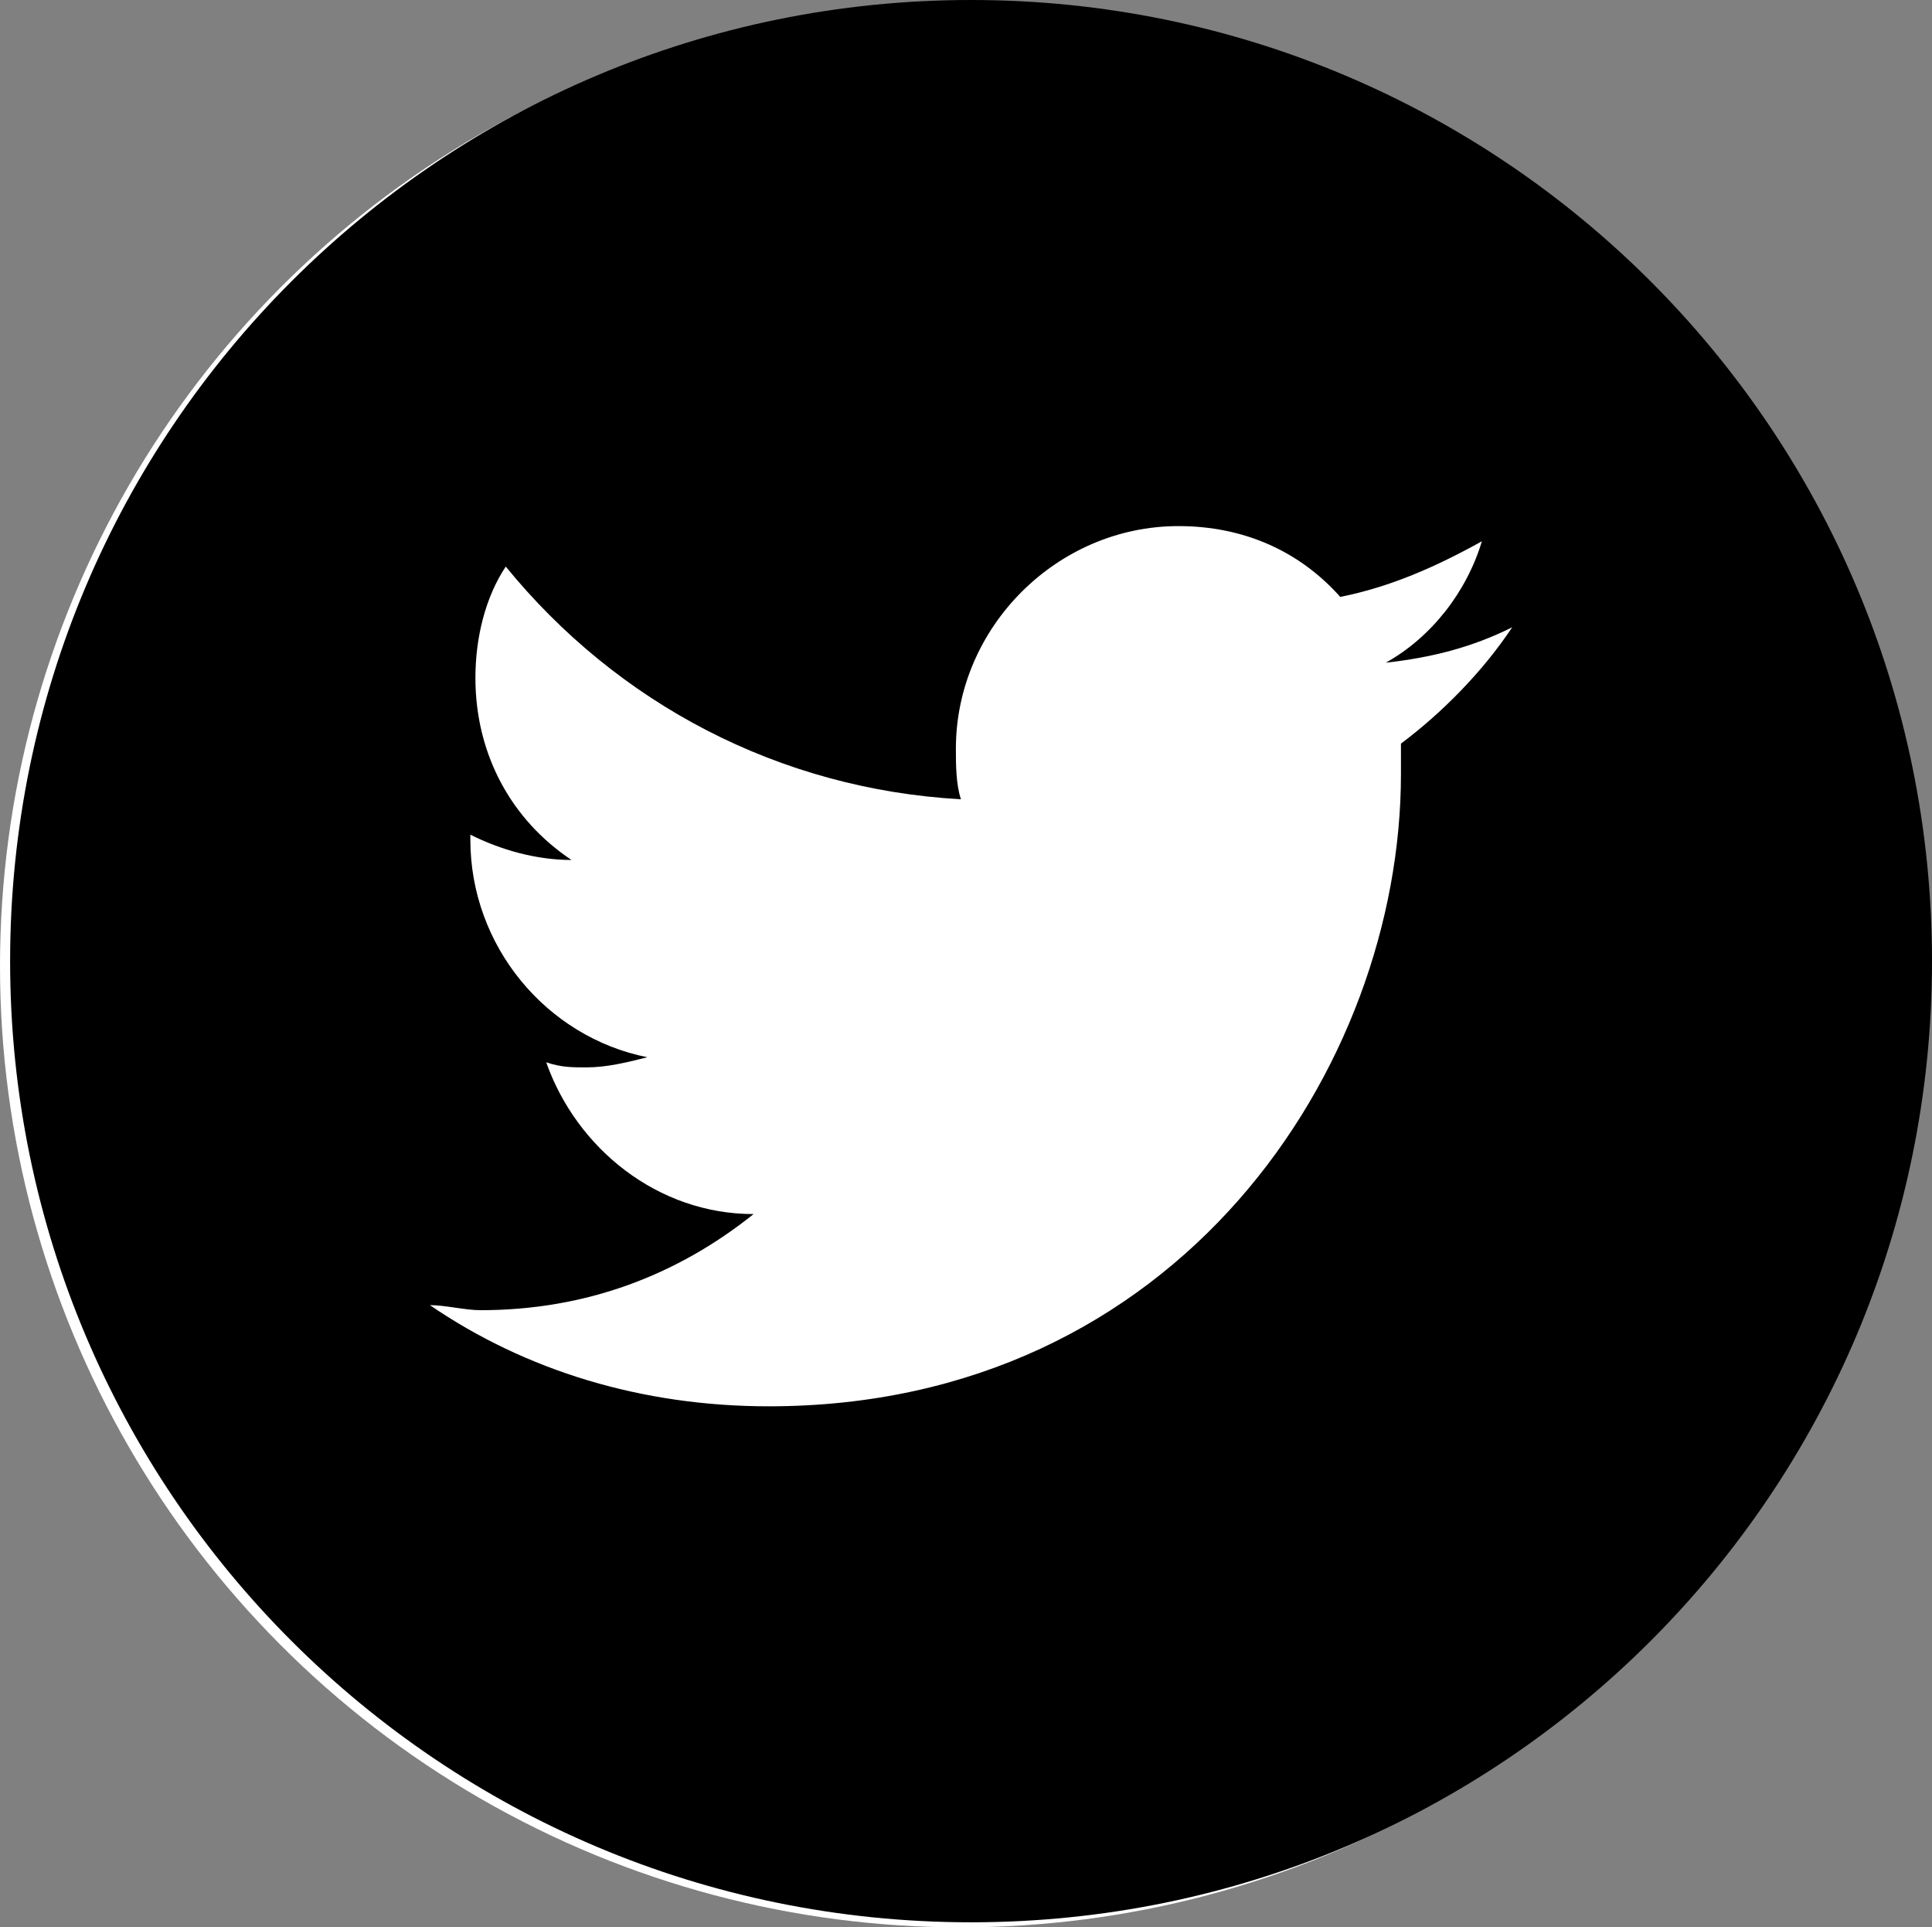
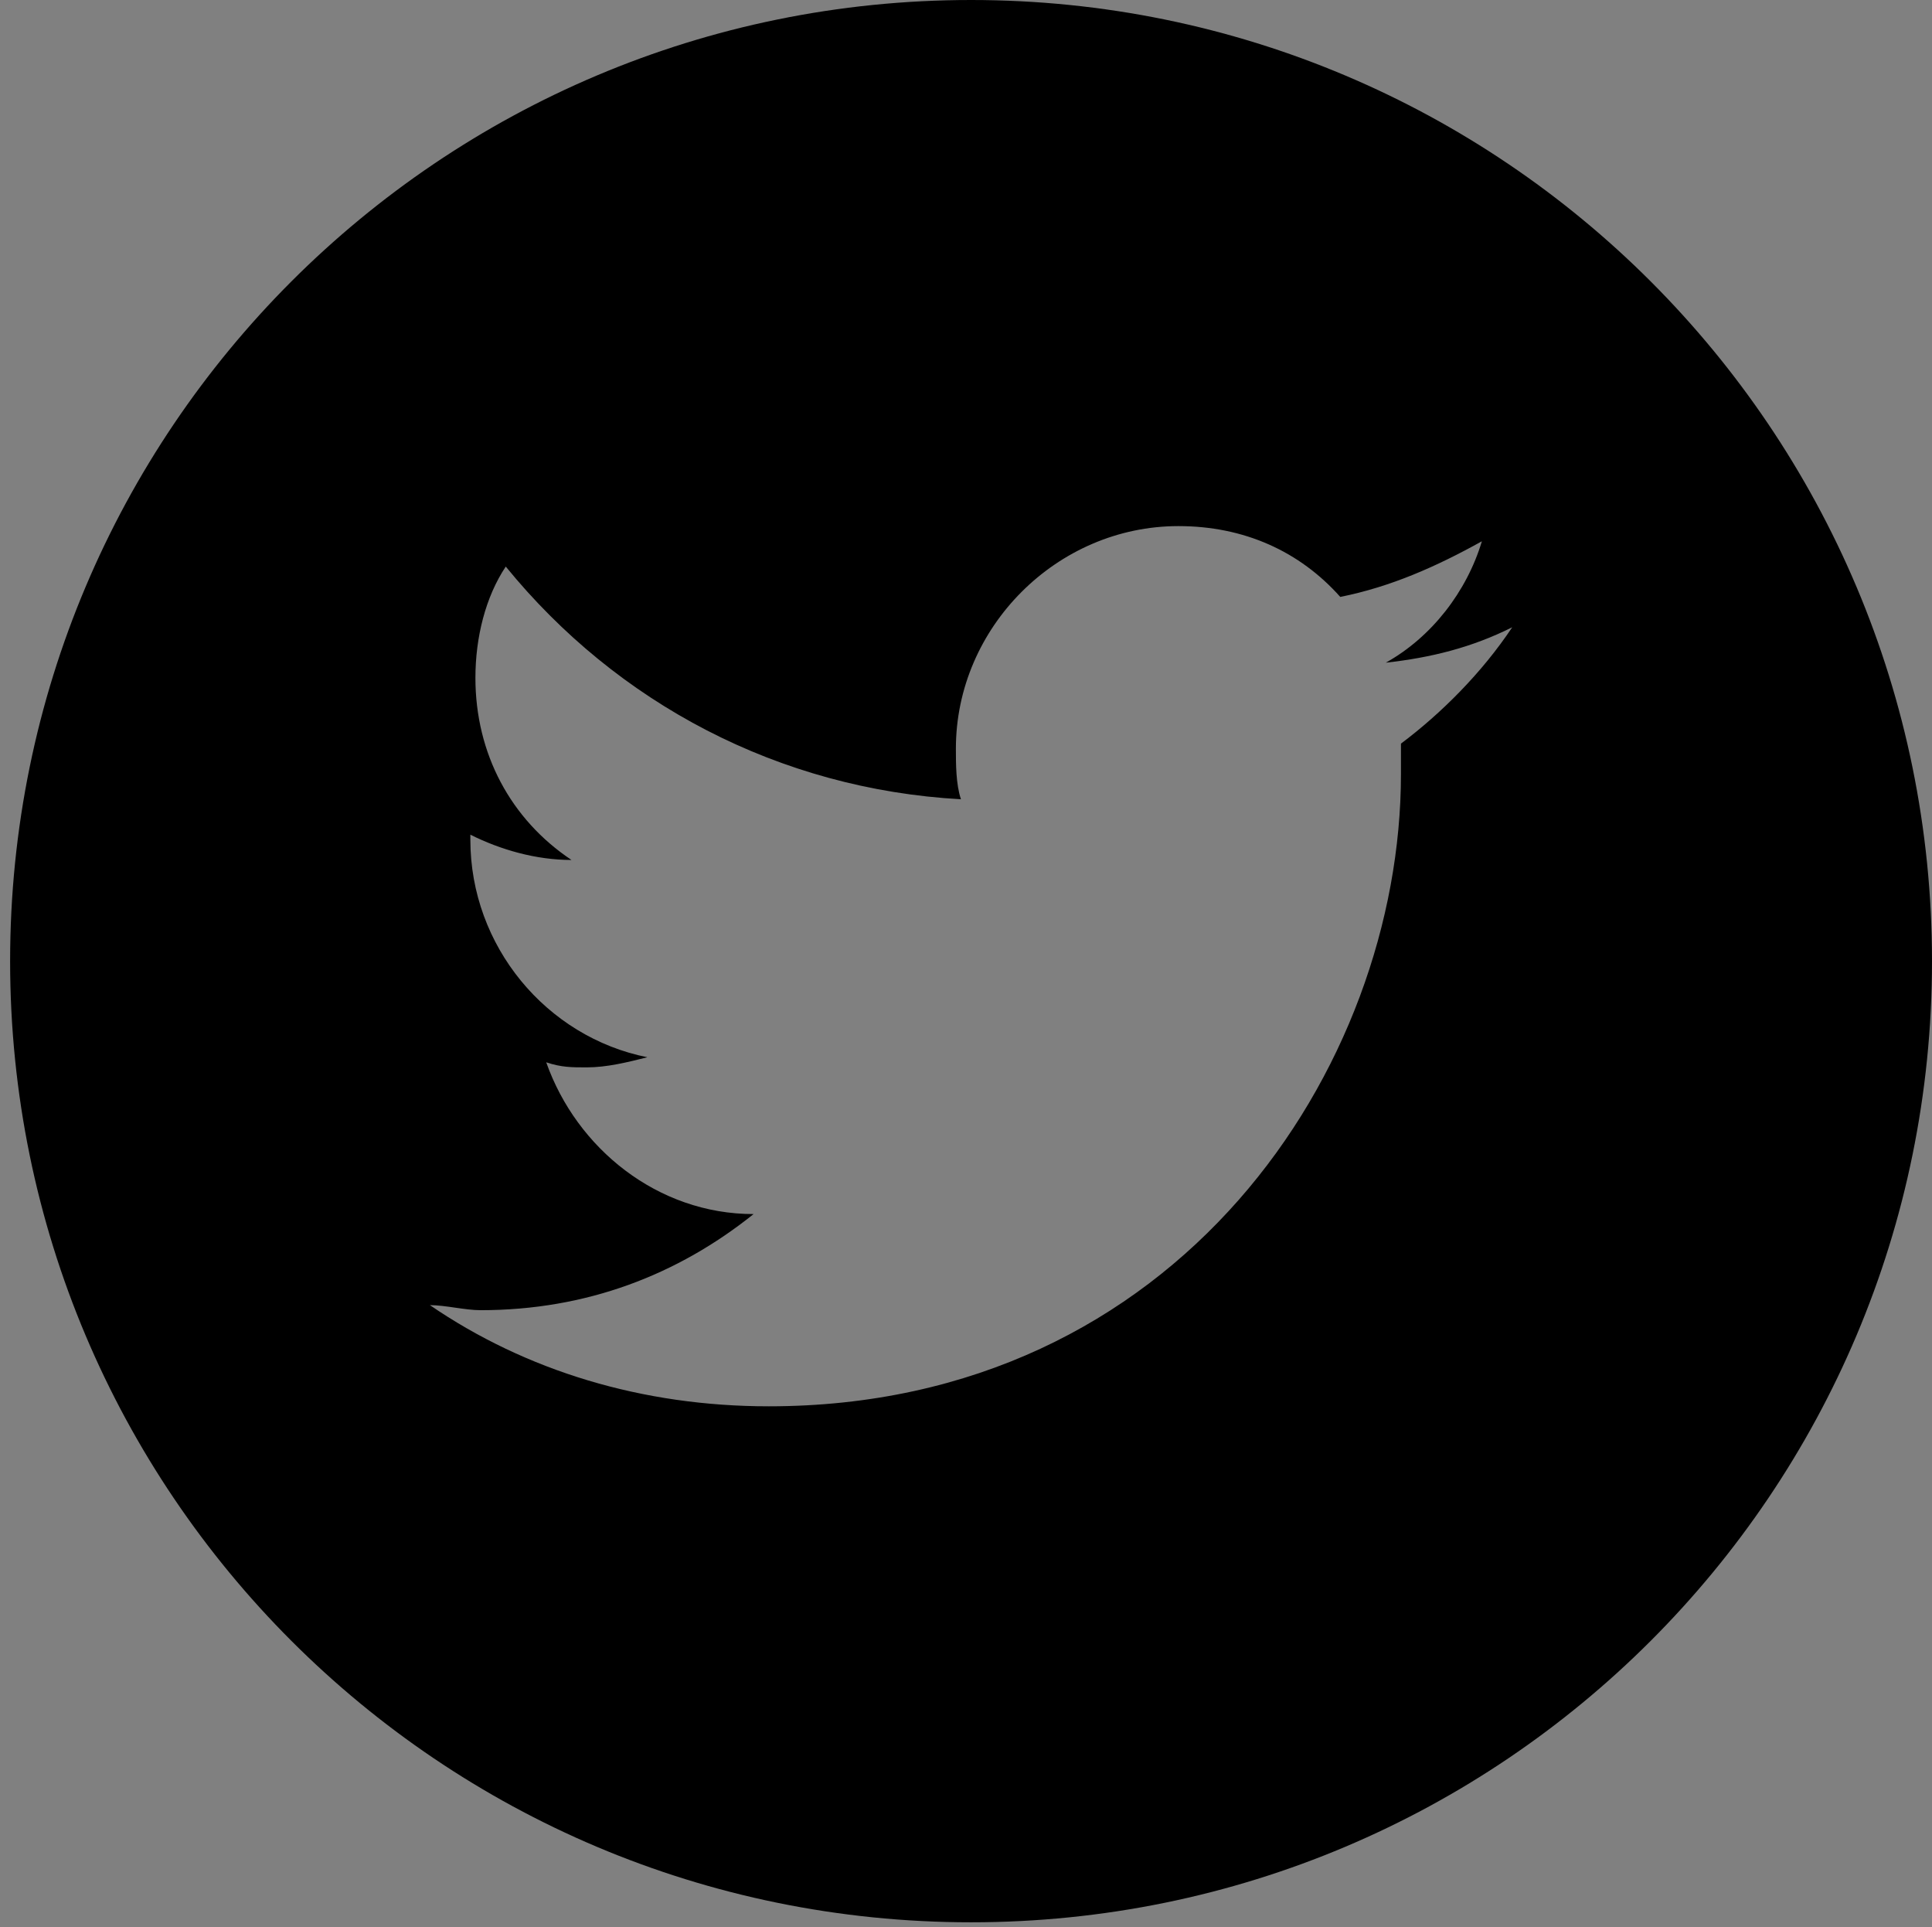
<svg xmlns="http://www.w3.org/2000/svg" version="1.1" id="レイヤー_1" x="0px" y="0px" width="38.2px" height="38.1px" viewBox="0 0 38.2 38.1" style="enable-background:new 0 0 38.2 38.1;" xml:space="preserve">
  <rect x="0" y="0" width="38.2" height="38.1" fill="#808080" stroke="none" />
  <style type="text/css">
	.st0{fill:#FFFFFF;}
</style>
-   <circle class="st0" cx="19" cy="19.1" r="19" />
  <g>
    <g>
      <path d="M19.2,0c-10.5,0-19,8.5-19,19c0,10.5,8.5,19,19,19c10.5,0,19-8.5,19-19C38.2,8.5,29.7,0,19.2,0z M27.7,14.7    c0,0.2,0,0.4,0,0.6c0,5.8-4.4,12.5-12.5,12.5c-2.5,0-4.8-0.7-6.7-2c0.3,0,0.7,0.1,1,0.1c2.1,0,3.9-0.7,5.4-1.9    c-1.9,0-3.5-1.3-4.1-3c0.3,0.1,0.5,0.1,0.8,0.1c0.4,0,0.8-0.1,1.2-0.2c-2-0.4-3.5-2.2-3.5-4.3c0,0,0,0,0-0.1    c0.6,0.3,1.3,0.5,2,0.5c-1.2-0.8-1.9-2.1-1.9-3.6c0-0.8,0.2-1.6,0.6-2.2c2.2,2.7,5.4,4.4,9,4.6c-0.1-0.3-0.1-0.7-0.1-1    c0-2.4,2-4.4,4.4-4.4c1.3,0,2.4,0.5,3.2,1.4c1-0.2,1.9-0.6,2.8-1.1c-0.3,1-1,1.9-1.9,2.4c0.9-0.1,1.7-0.3,2.5-0.7    C29.3,13.3,28.5,14.1,27.7,14.7z" />
    </g>
  </g>
</svg>